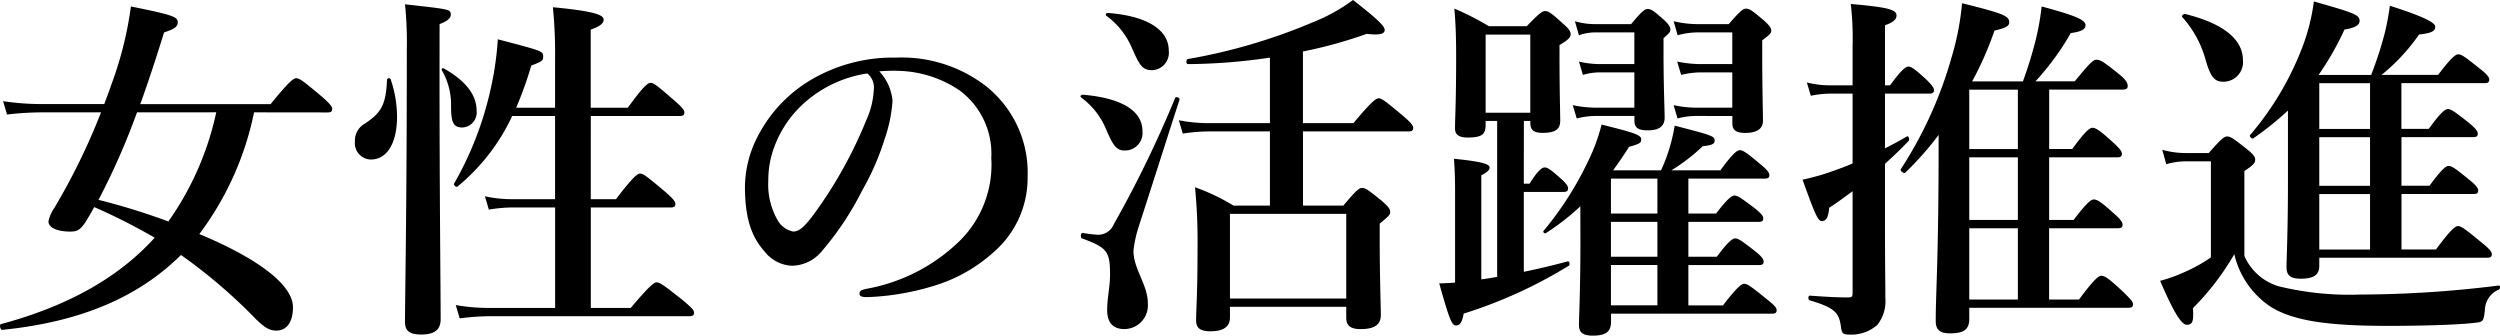
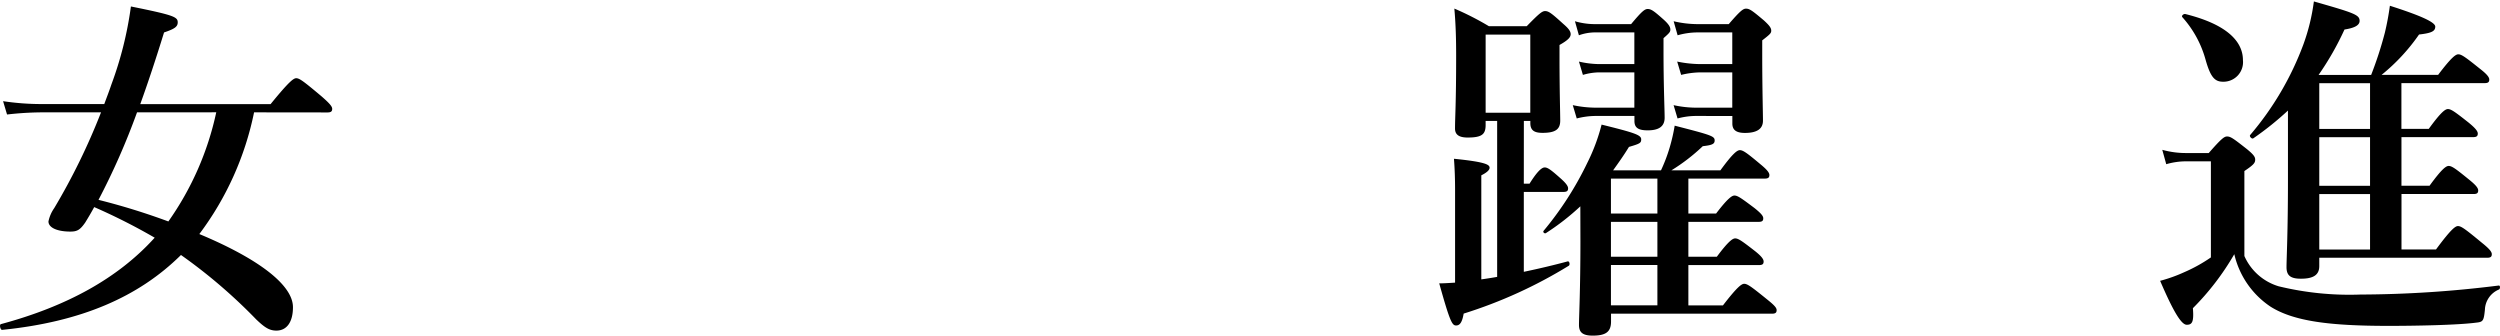
<svg xmlns="http://www.w3.org/2000/svg" width="222.157" height="29.822" viewBox="0 0 222.157 29.822">
  <g id="heading-env-woman" transform="translate(-246.231 -3413.364)">
    <path id="パス_1076" data-name="パス 1076" d="M268.808,3423.348a26.957,26.957,0,0,1-4.864,10.814c5.216,2.176,8.32,4.512,8.32,6.5,0,1.313-.544,2.08-1.472,2.08-.608,0-1.024-.256-1.792-.992a47.15,47.15,0,0,0-6.687-5.727c-3.777,3.743-8.9,5.952-15.9,6.655-.16,0-.256-.481-.1-.512,5.824-1.568,10.4-4.064,13.664-7.68a52.975,52.975,0,0,0-5.376-2.719c-.256.479-.544.96-.8,1.376-.448.64-.7.8-1.312.8-1.184,0-1.952-.352-1.952-.9a3.166,3.166,0,0,1,.512-1.184,57.227,57.227,0,0,0,4.16-8.511h-5.28a28.57,28.57,0,0,0-3.072.191l-.352-1.184a22.944,22.944,0,0,0,3.392.256h5.6c.224-.607.447-1.183.64-1.759a32.146,32.146,0,0,0,1.727-6.913c3.808.769,4.16.929,4.16,1.409,0,.384-.255.576-1.215.9-.7,2.272-1.409,4.416-2.113,6.367h11.583c1.664-2.048,2.048-2.3,2.273-2.3.288,0,.639.255,2.239,1.6.7.609.96.9.96,1.12s-.1.321-.416.321Zm-10.4,0a62.22,62.22,0,0,1-3.424,7.775,59.161,59.161,0,0,1,6.208,1.92,26.354,26.354,0,0,0,4.256-9.7Z" />
-     <path id="パス_1077" data-name="パス 1077" d="M281.513,3423.764c0,2.047-.736,3.775-2.335,3.775a1.453,1.453,0,0,1-1.408-1.6,1.731,1.731,0,0,1,.9-1.6c1.44-.961,1.856-1.664,1.952-3.872a.171.171,0,0,1,.321-.065A10.338,10.338,0,0,1,281.513,3423.764Zm3.776-3.969c0,11.456.1,19.327.1,21.919,0,.96-.544,1.376-1.728,1.376-.992,0-1.44-.288-1.44-1.119,0-2.4.16-9.664.16-24.159a33.562,33.562,0,0,0-.16-4.064c4.064.447,4.064.447,4.064.928,0,.288-.257.544-.992.832Zm2.048,4.9c-.8,0-1.024-.416-1.024-1.888a6.09,6.09,0,0,0-.8-3.167.126.126,0,0,1,.16-.193c1.983,1.12,2.912,2.369,2.912,3.776A1.333,1.333,0,0,1,287.337,3424.691Zm11.391,6.368h2.24c1.536-2.016,1.92-2.272,2.143-2.272.288,0,.609.256,2.176,1.568.7.608.96.9.96,1.12s-.1.32-.416.32h-7.1v8.928h3.551c1.7-2.017,2.08-2.273,2.3-2.273.288,0,.641.256,2.3,1.568.767.64,1.023.9,1.023,1.121s-.1.319-.416.319H289.769a22.268,22.268,0,0,0-2.688.192l-.352-1.183a16.5,16.5,0,0,0,2.847.256h5.985v-8.928h-3.84a13.238,13.238,0,0,0-2.048.191l-.353-1.183a11.1,11.1,0,0,0,2.336.256h3.9v-7.391h-3.809a17.882,17.882,0,0,1-4.863,6.271c-.128.1-.384-.16-.288-.289a29.68,29.68,0,0,0,3.2-8.222,27.8,27.8,0,0,0,.672-4.576c4.031,1.056,4.031,1.056,4.031,1.536,0,.352-.064.416-1.056.8a33.423,33.423,0,0,1-1.344,3.744h3.457v-4.352a41.356,41.356,0,0,0-.193-4.576c4.128.385,4.512.767,4.512,1.12q0,.479-1.152.864v6.944h3.3c1.409-1.953,1.792-2.208,2.016-2.208.288,0,.608.255,2.08,1.536.672.576.928.863.928,1.088s-.1.32-.416.32h-7.9Z" />
-     <path id="パス_1078" data-name="パス 1078" d="M325.544,3422.323a13.022,13.022,0,0,1-.7,3.392,22.952,22.952,0,0,1-2.016,4.607,26.235,26.235,0,0,1-3.552,5.344,3.512,3.512,0,0,1-2.655,1.313,3.245,3.245,0,0,1-2.431-1.249c-1.153-1.279-1.761-2.912-1.761-5.824a10,10,0,0,1,1.376-4.863,12.386,12.386,0,0,1,4.32-4.48,14.343,14.343,0,0,1,7.743-2.079,12.247,12.247,0,0,1,7.936,2.5,9.811,9.811,0,0,1,3.743,8.128,8.693,8.693,0,0,1-2.943,6.591,13.967,13.967,0,0,1-4.736,2.849,22.806,22.806,0,0,1-6.559,1.215c-.481,0-.7-.064-.7-.32s.191-.32.607-.416a15.878,15.878,0,0,0,8.224-4.192,9.508,9.508,0,0,0,2.88-7.423,7,7,0,0,0-2.816-6.015,10.084,10.084,0,0,0-5.12-1.728,14.5,14.5,0,0,0-2.016.031A4.392,4.392,0,0,1,325.544,3422.323Zm-7.775.128a9.75,9.75,0,0,0-2.72,3.936,8.334,8.334,0,0,0-.544,3.04,6.359,6.359,0,0,0,.8,3.456,2.065,2.065,0,0,0,1.408,1.055c.512,0,.992-.319,2.208-2.047a38.827,38.827,0,0,0,4.287-7.84,7.417,7.417,0,0,0,.672-2.719,1.609,1.609,0,0,0-.575-1.44A10.78,10.78,0,0,0,317.769,3422.451Z" />
-     <path id="パス_1079" data-name="パス 1079" d="M346.186,3426.739c-.769,0-1.057-.479-1.665-1.887a6.631,6.631,0,0,0-2.208-2.817c-.127-.1-.032-.256.128-.256,3.424.288,5.312,1.409,5.312,3.233A1.558,1.558,0,0,1,346.186,3426.739Zm1.247,6.72a10.954,10.954,0,0,0-.48,2.176c0,1.664,1.279,3.008,1.279,4.7a2.105,2.105,0,0,1-2.079,2.271c-1.024,0-1.536-.575-1.536-1.695,0-1.056.256-2.08.256-3.136,0-2.08-.256-2.4-2.5-3.231-.159-.065-.1-.512.064-.481a12.758,12.758,0,0,0,1.312.161,1.492,1.492,0,0,0,1.44-.9,101.194,101.194,0,0,0,5.472-11.263c.064-.16.447,0,.384.161C349.833,3425.971,348.648,3429.715,347.433,3433.459Zm1.215-13.855c-.927,0-1.151-.448-1.823-1.952a6.849,6.849,0,0,0-2.272-2.881c-.128-.095-.032-.255.129-.255,3.422.255,5.407,1.472,5.407,3.328A1.553,1.553,0,0,1,348.648,3419.6Zm10.432,5.439h-5.472a15.835,15.835,0,0,0-2.271.192l-.353-1.184a13.907,13.907,0,0,0,2.624.256h5.472v-5.823a50.916,50.916,0,0,1-7.3.576c-.159,0-.159-.416,0-.449a50.336,50.336,0,0,0,11.1-3.263,15.862,15.862,0,0,0,3.584-1.984c2.015,1.568,2.815,2.3,2.815,2.656,0,.288-.256.511-1.6.352a40.1,40.1,0,0,1-5.665,1.567v6.368H366.5c1.632-1.952,2.016-2.207,2.239-2.207.288,0,.609.255,2.145,1.535.672.576.927.864.927,1.088s-.1.32-.416.32h-9.376v6.592h3.584c1.153-1.376,1.409-1.569,1.664-1.569.321,0,.577.193,1.76,1.153.544.48.737.7.737.96s-.065.352-.928,1.055v1.344c0,3.553.1,5.985.1,6.783,0,.9-.64,1.248-1.792,1.248-.96,0-1.281-.351-1.281-1.023v-.96H355.528v.96c0,.832-.607,1.216-1.727,1.216-.864,0-1.28-.256-1.28-.96,0-1.056.127-2.207.127-6.528a49.749,49.749,0,0,0-.223-5.311,18.787,18.787,0,0,1,3.424,1.632h3.231Zm6.783,7.328H355.528v7.52h10.335Z" />
    <path id="パス_1080" data-name="パス 1080" d="M381.641,3429.684h.511c.737-1.185,1.12-1.441,1.345-1.441.287,0,.607.256,1.472,1.025.351.319.607.607.607.831s-.1.32-.416.32h-3.519v7.1c1.376-.288,2.719-.608,3.9-.928.159-.031.224.289.1.385a41.411,41.411,0,0,1-9.344,4.255c-.128.737-.319,1.056-.672,1.056s-.544-.319-1.5-3.743c.416,0,.9-.033,1.408-.065v-8.255c0-.959-.032-1.888-.1-2.752,2.911.289,3.167.545,3.167.8,0,.192-.224.416-.736.672v9.247c.7-.1,1.056-.16,1.408-.223v-13.856h-1.024v.352c0,.832-.32,1.121-1.6,1.121-.768,0-1.12-.257-1.12-.8,0-1.056.1-2.143.1-6.5,0-1.375-.032-2.751-.16-4.159a25.323,25.323,0,0,1,3.072,1.567H381.9c1.121-1.151,1.376-1.344,1.632-1.344.321,0,.576.193,1.632,1.153.448.385.641.64.641.9,0,.287-.256.543-.992.959v1.121c0,2.879.064,4.959.064,5.6,0,.768-.416,1.088-1.568,1.088-.7,0-1.088-.193-1.088-.865v-.192h-.576Zm.576-13.248h-3.968v6.943h3.968Zm4.447,15.263a21.452,21.452,0,0,1-3.039,2.367c-.128.1-.32-.064-.225-.191a29.047,29.047,0,0,0,3.872-6.016,16.756,16.756,0,0,0,1.281-3.423c2.975.736,3.519.927,3.519,1.311,0,.32-.1.384-1.088.672-.448.736-.927,1.408-1.408,2.08h4.256a14.312,14.312,0,0,0,.768-2.017,15.879,15.879,0,0,0,.448-1.951c3.231.832,3.552.928,3.552,1.313,0,.319-.224.416-1.056.511a16.814,16.814,0,0,1-2.784,2.144h4.351c1.12-1.536,1.5-1.792,1.729-1.792.287,0,.639.256,1.823,1.248.544.447.8.736.8.96s-.1.319-.416.319h-6.783v3.105h2.464c1.024-1.345,1.408-1.6,1.631-1.6.288,0,.64.256,1.792,1.121.512.416.768.672.768.9s-.1.319-.416.319h-6.239v3.1h2.528c1.023-1.375,1.407-1.631,1.632-1.631.287,0,.639.256,1.791,1.151.48.384.736.673.736.9s-.1.32-.416.32h-6.271v3.584h3.072c1.279-1.664,1.663-1.92,1.888-1.92.288,0,.639.256,1.983,1.344.641.512.9.767.9.992s-.1.32-.416.32h-14.3v.7c0,.927-.48,1.248-1.632,1.248-.928,0-1.216-.321-1.216-.959,0-.737.128-3.041.128-7.456Zm1.345-8.031a6.811,6.811,0,0,0-1.664.223l-.353-1.184a9.933,9.933,0,0,0,2.017.225h3.455v-3.137h-3.1a5.272,5.272,0,0,0-1.471.225l-.353-1.184a8.27,8.27,0,0,0,1.824.224h3.1v-2.816h-3.52a4.25,4.25,0,0,0-1.408.256l-.351-1.248a6.333,6.333,0,0,0,1.759.256h3.232c.96-1.153,1.216-1.344,1.472-1.344.32,0,.576.191,1.44.96.384.353.576.608.576.864,0,.224-.1.32-.608.768v1.183c0,3.073.1,5.184.1,5.888,0,.769-.512,1.12-1.5,1.12-.832,0-1.184-.224-1.184-.832v-.447Zm1.375,5.566v3.105h4.128v-3.105Zm0,6.944h4.128v-3.1h-4.128Zm4.128,4.32v-3.584h-4.128v3.584Zm3.391-16.83a6.346,6.346,0,0,0-1.6.223l-.352-1.184a9.366,9.366,0,0,0,1.951.225h3.264v-3.137h-2.783a7.5,7.5,0,0,0-1.76.225l-.353-1.184a10.505,10.505,0,0,0,2.081.224h2.815v-2.816H397.1a6.521,6.521,0,0,0-1.792.256l-.352-1.248a9.476,9.476,0,0,0,2.144.256h2.752c1.023-1.184,1.279-1.376,1.536-1.376.319,0,.575.192,1.6,1.056.449.416.64.64.64.9,0,.224-.1.32-.8.863v1.185c0,3.1.065,5.247.065,5.952,0,.735-.544,1.088-1.6,1.088-.767,0-1.12-.257-1.12-.832v-.672Z" />
-     <path id="パス_1081" data-name="パス 1081" d="M413.736,3426.547c.641-.32,1.281-.672,1.952-1.056.128-.1.256.256.161.384-.7.736-1.409,1.408-2.113,2.048v4.735c0,4.512.033,5.664.033,7.2a3.38,3.38,0,0,1-.705,2.369,3.487,3.487,0,0,1-2.591.863c-.448,0-.576-.128-.64-.608-.16-1.343-.544-1.759-2.784-2.431-.159-.033-.159-.416,0-.416,1.312.095,2.4.159,3.36.159.416,0,.448-.064.448-.48v-8.959c-.7.512-1.376,1.024-2.08,1.471-.064.8-.256,1.185-.64,1.185-.352,0-.575-.48-1.728-3.68a21.266,21.266,0,0,0,2.24-.608c.736-.256,1.472-.512,2.208-.832v-6.207H408.81a8.619,8.619,0,0,0-1.664.191l-.353-1.184a8.254,8.254,0,0,0,2.017.256h2.047v-3.455a26.993,26.993,0,0,0-.16-3.776c3.2.288,4.064.479,4.064,1.024,0,.352-.321.64-1.025.864v5.343h.449c1.024-1.408,1.408-1.664,1.631-1.664.288,0,.609.256,1.6,1.153.415.416.672.7.672.927s-.1.321-.416.321h-3.937Zm12.256-5.951a35.368,35.368,0,0,0,1.152-3.744,22.716,22.716,0,0,0,.512-2.913c2.976.8,3.9,1.185,3.9,1.665,0,.384-.416.576-1.312.7a23.351,23.351,0,0,1-3.136,4.288H430.6c1.408-1.729,1.664-1.92,1.92-1.92.32,0,.607.128,2.047,1.312.577.448.737.768.737,1.024,0,.223-.129.32-.481.32h-6.495v5.279h2.048c1.184-1.632,1.567-1.888,1.791-1.888.288,0,.673.224,1.92,1.377.448.416.7.7.7.927s-.1.321-.416.321h-6.047v5.566H430.5c1.184-1.567,1.567-1.823,1.792-1.823.287,0,.672.223,1.855,1.311.48.416.7.7.7.928s-.1.32-.416.32h-6.111v6.336h2.655c1.376-1.855,1.76-2.111,1.985-2.111.288,0,.672.223,2.015,1.5.544.543.8.8.8,1.023s-.1.321-.416.321H421.225v.991c0,.96-.513,1.28-1.7,1.28-.96,0-1.28-.351-1.28-1.12,0-2.624.257-5.376.257-15.9v-.608a27.969,27.969,0,0,1-2.977,3.36c-.128.1-.479-.192-.383-.321a36.253,36.253,0,0,0,4.543-10.047,24.049,24.049,0,0,0,.9-4.7c3.616.9,4.192,1.119,4.192,1.7,0,.32-.256.48-1.312.736a29.375,29.375,0,0,1-1.984,4.512Zm-.448,6.015v-5.279h-4.319v5.279Zm-4.319,6.3h4.319v-5.566h-4.319Zm0,7.072h4.319v-6.336h-4.319Z" />
    <path id="パス_1082" data-name="パス 1082" d="M445.673,3436.114a4.848,4.848,0,0,0,3.04,2.689,26.629,26.629,0,0,0,7.263.735,100.385,100.385,0,0,0,12.287-.8c.16-.032.16.288.032.352a2.02,2.02,0,0,0-1.248,1.792c-.1.992-.159,1.089-.768,1.152-1.7.224-5.5.288-7.807.288-5.247,0-8.415-.416-10.463-1.7a7.67,7.67,0,0,1-3.232-4.671,23.193,23.193,0,0,1-3.68,4.8c.1,1.217-.064,1.473-.544,1.473s-1.184-1.153-2.367-3.905a13.406,13.406,0,0,0,2.143-.767,13.823,13.823,0,0,0,2.368-1.313V3427.7h-2.208a6.344,6.344,0,0,0-1.76.256l-.352-1.279a7.8,7.8,0,0,0,2.112.287h2.016c1.12-1.279,1.376-1.472,1.632-1.472.32,0,.576.193,1.759,1.12.544.448.737.672.737.928,0,.288-.1.447-.96,1.024Zm-1.888-15.487c-.736,0-1.12-.383-1.568-1.983a9.366,9.366,0,0,0-2.048-3.744c-.128-.129.1-.32.256-.289,3.744.929,5.12,2.465,5.12,4.1A1.741,1.741,0,0,1,443.785,3420.627Zm8.543,16.383c0,.8-.544,1.121-1.632,1.121-.927,0-1.279-.289-1.279-1.025,0-.768.128-3.071.128-7.679v-6.239a27.277,27.277,0,0,1-3.072,2.463c-.128.1-.384-.16-.288-.288a26.643,26.643,0,0,0,4.736-8.063,17.926,17.926,0,0,0,.928-3.808c3.583,1.024,4.063,1.184,4.063,1.728,0,.416-.512.639-1.344.768a25.625,25.625,0,0,1-2.3,4.032h4.671a33.492,33.492,0,0,0,1.216-3.745,23.969,23.969,0,0,0,.448-2.4c2.816.9,4.032,1.472,4.032,1.856,0,.416-.353.576-1.441.7a17.155,17.155,0,0,1-3.327,3.584h5.024c1.183-1.569,1.567-1.825,1.792-1.825.288,0,.639.256,1.92,1.281.575.448.832.735.832.96s-.1.32-.416.32h-7.392v4.063h2.432c1.088-1.5,1.471-1.759,1.7-1.759.287,0,.64.255,1.855,1.215.544.448.8.737.8.96s-.1.32-.416.32h-6.367v4.32h2.495c1.089-1.5,1.473-1.76,1.7-1.76.289,0,.64.256,1.856,1.248.513.416.768.7.768.928s-.1.32-.416.32h-6.4v4.928H462.7c1.344-1.824,1.729-2.08,1.952-2.08.289,0,.64.256,2.113,1.472.639.511.895.8.895,1.024s-.1.319-.416.319H452.328Zm4.512-12.191v-4.063h-4.512v4.063Zm-4.512,5.056h4.512v-4.32h-4.512Zm0,5.664h4.512v-4.928h-4.512Z" />
  </g>
</svg>